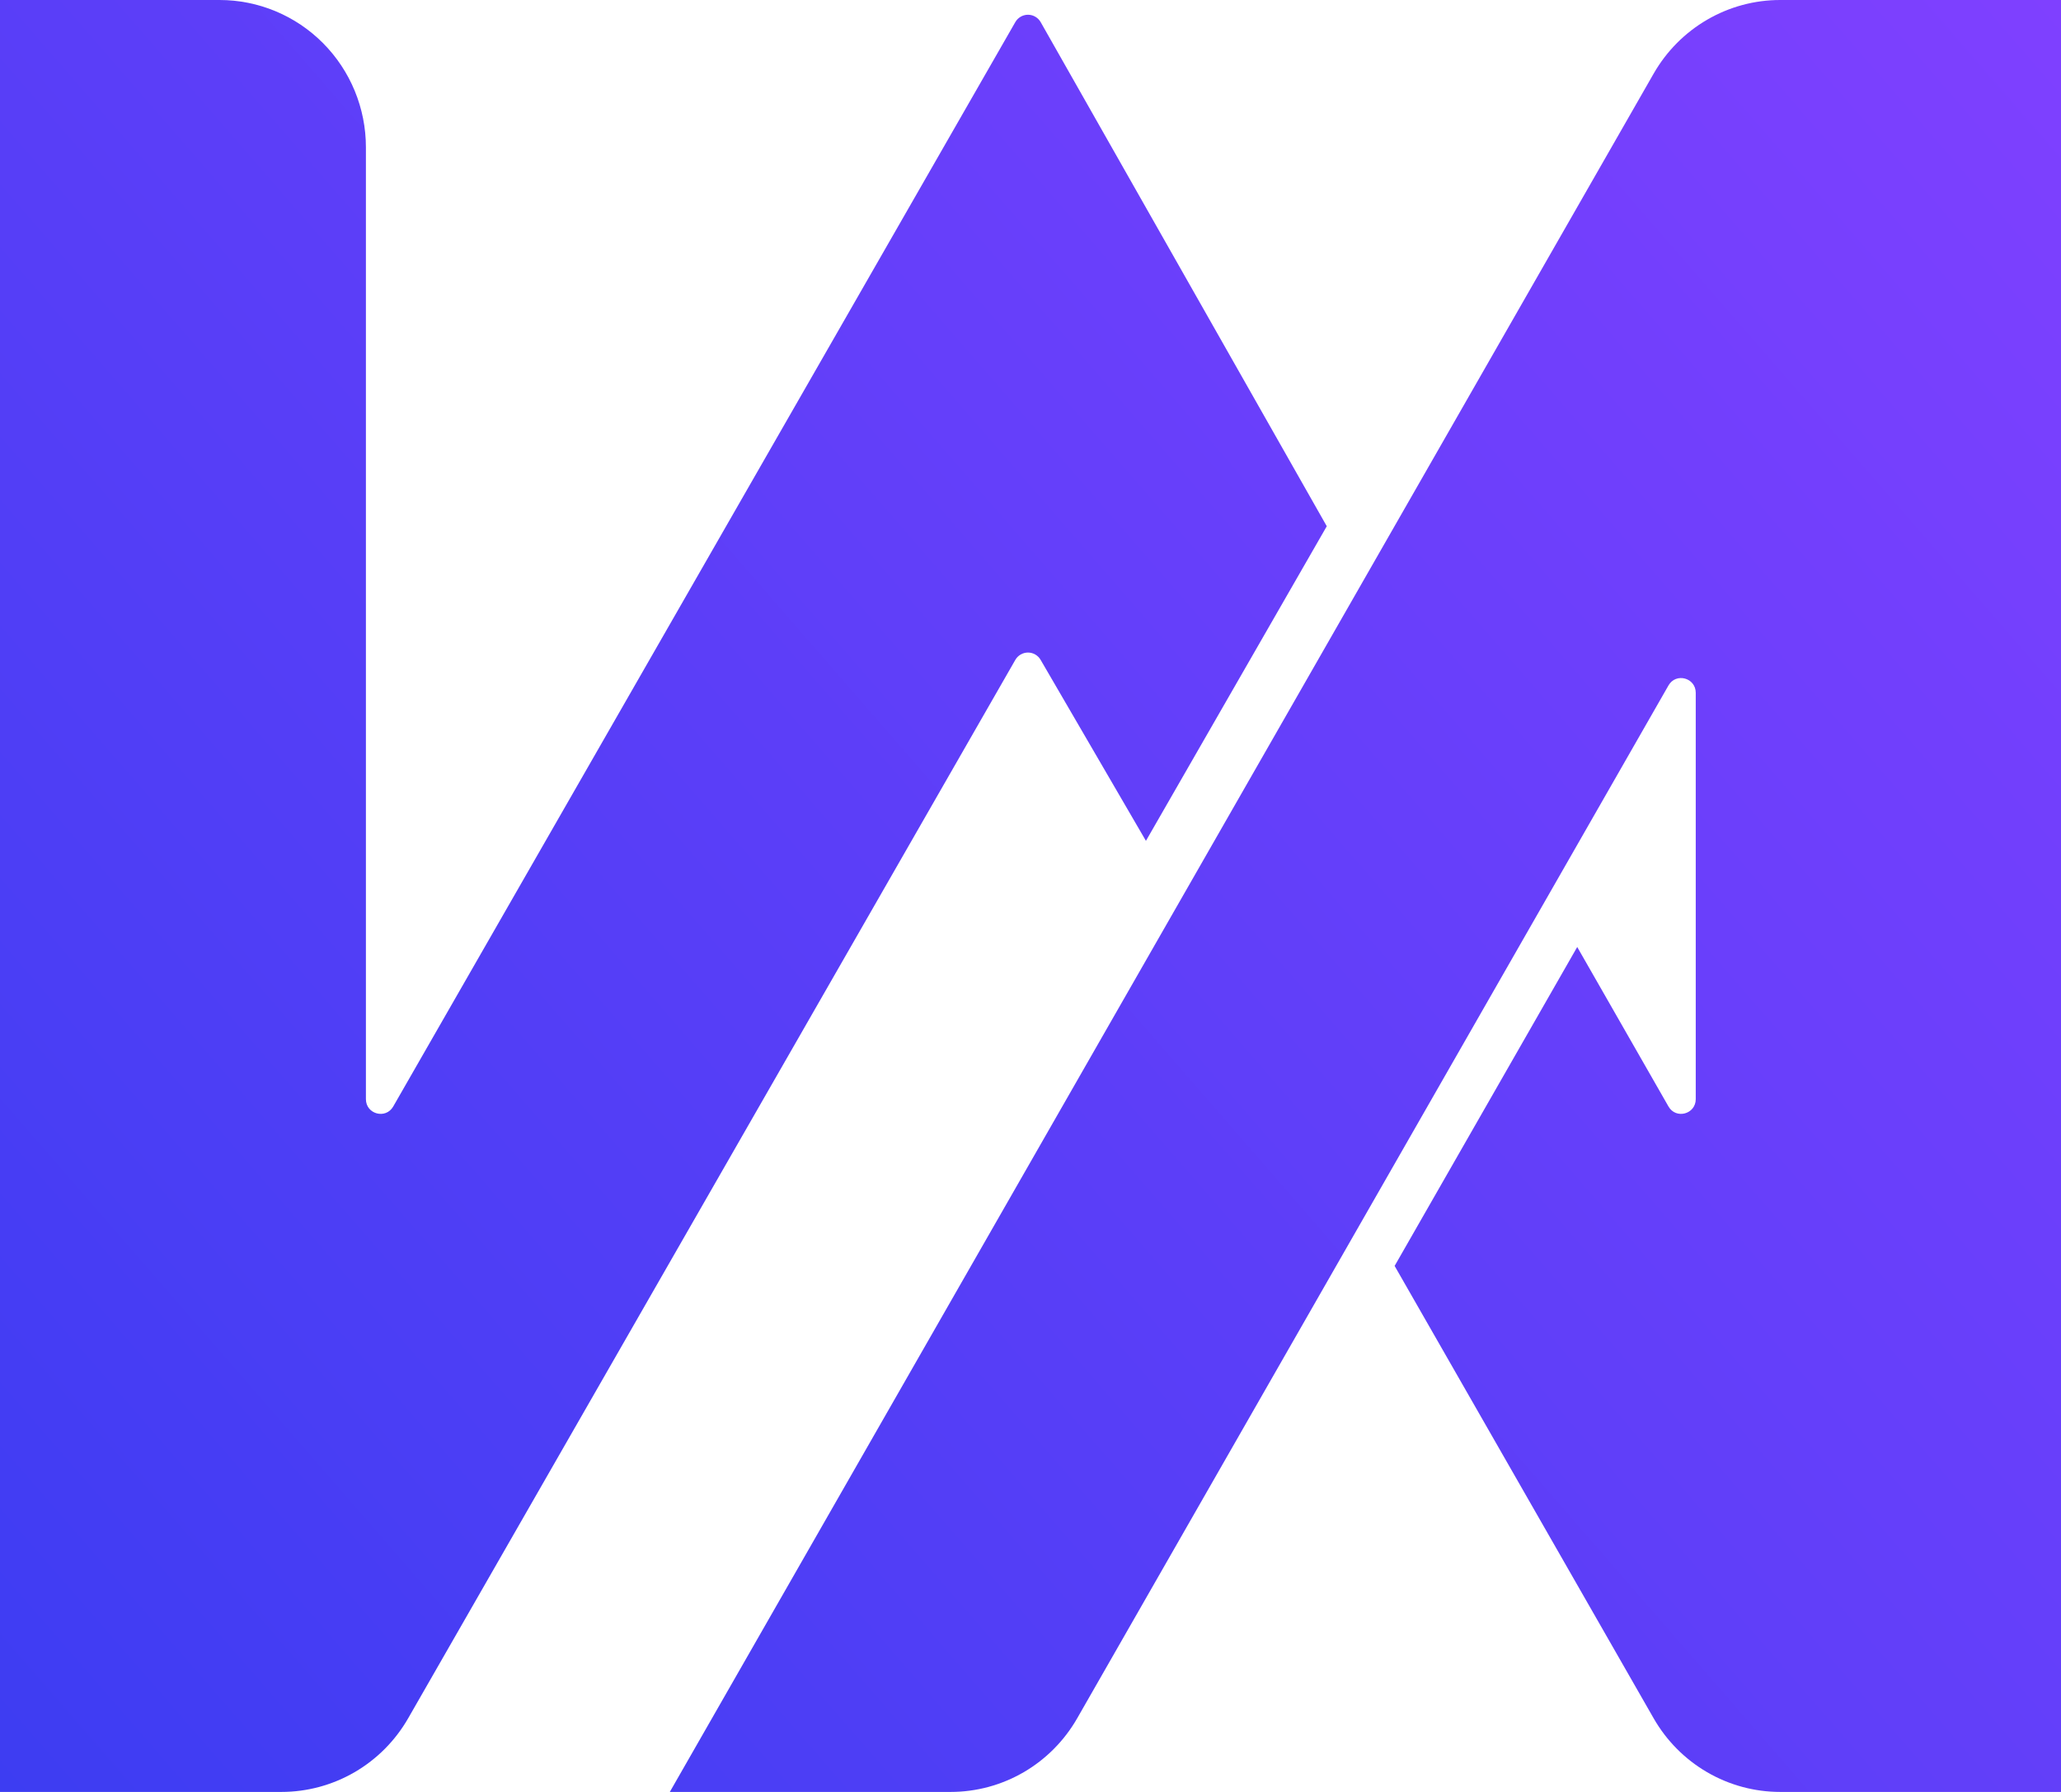
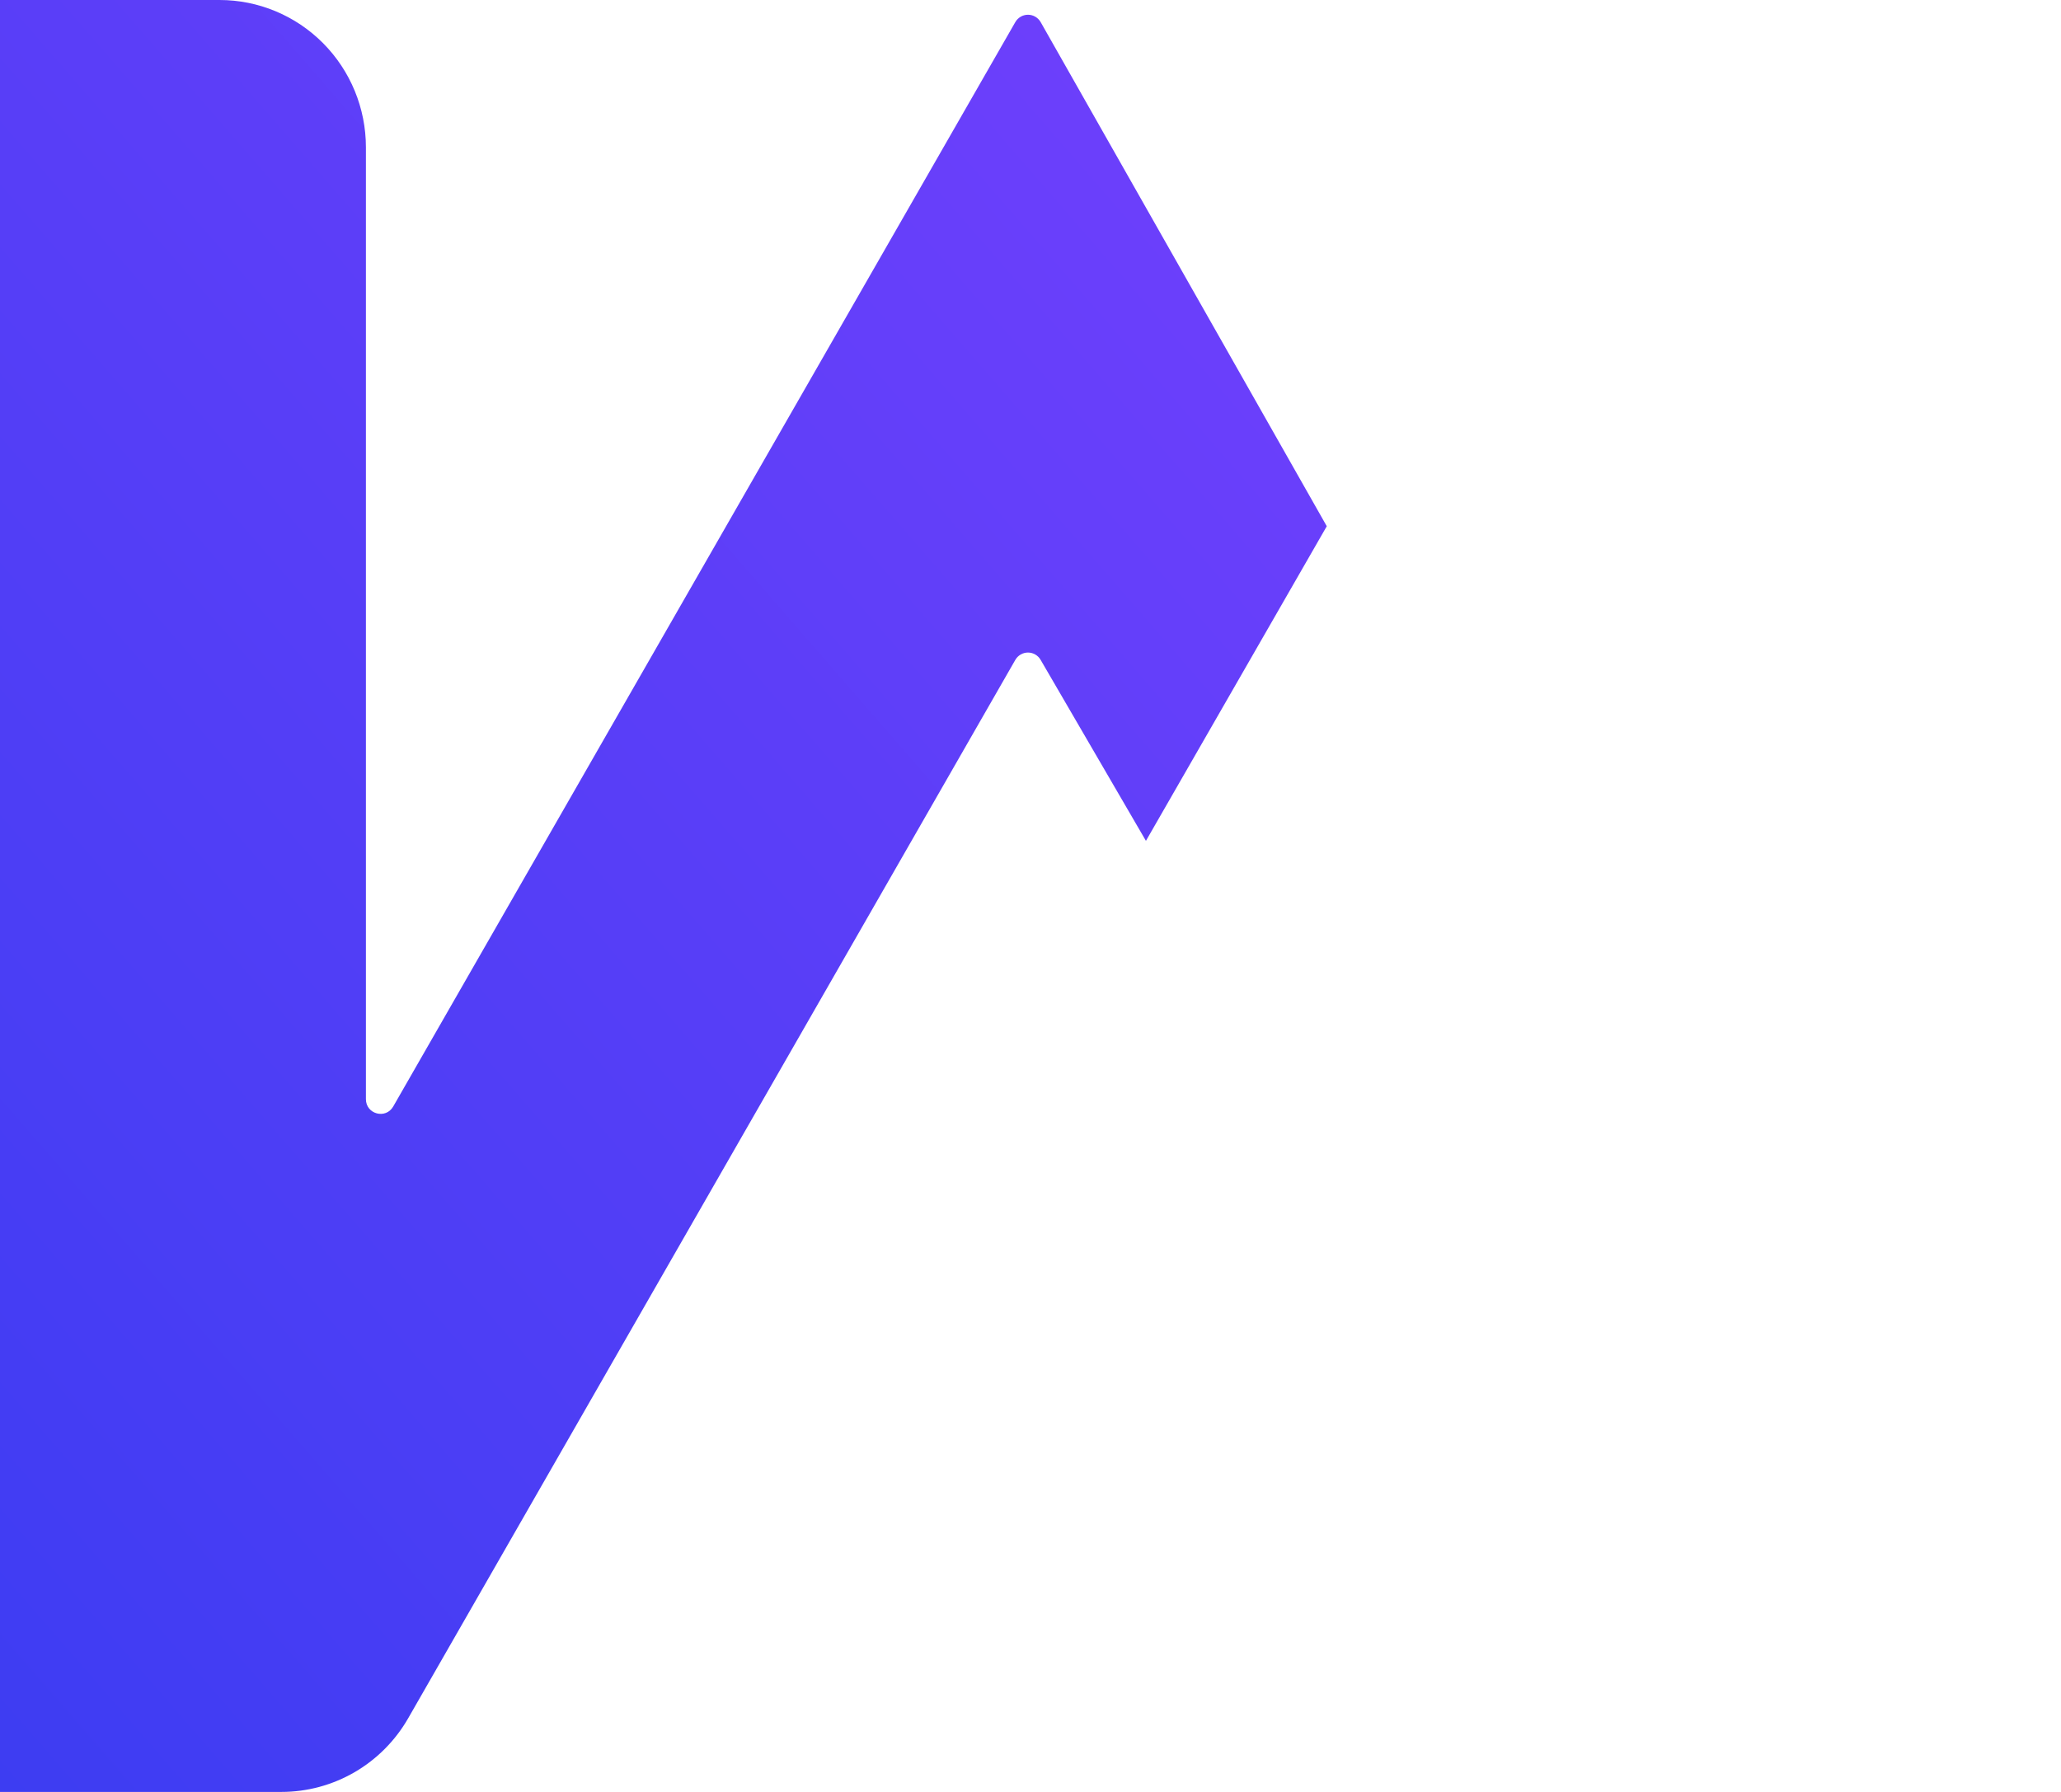
<svg xmlns="http://www.w3.org/2000/svg" viewBox="0 0 2300 2000">
-   <path d="M2300 0V2000H1986.57C1957.95 2000 1929.84 1992.4 1905.06 1977.97C1880.28 1963.54 1859.7 1942.79 1845.39 1917.8L1556.35 1412.91L1760.12 1056.95L1861.97 1234.97C1870.32 1249.54 1892.39 1243.57 1892.39 1226.75V773.251C1892.39 756.432 1870.32 750.464 1861.97 765.031L1202.11 1917.8C1187.8 1942.79 1167.22 1963.54 1142.44 1977.97C1117.66 1992.4 1089.55 2000 1060.93 2000H747.499L1845.39 82.203C1859.7 57.211 1880.28 36.457 1905.06 22.027C1929.84 7.598 1957.95 0.001 1986.57 0L2300 0Z" fill="url(#grd)" />
  <path d="M1161.33 736.539L1278.82 938.494L1480.63 587.329L1161.33 24.661C1159.9 22.166 1157.84 20.094 1155.35 18.654C1152.87 17.214 1150.06 16.456 1147.2 16.456C1144.33 16.456 1141.52 17.214 1139.04 18.654C1136.55 20.094 1134.49 22.166 1133.06 24.661L438.824 1234.97C430.461 1249.54 408.345 1243.57 408.345 1226.75V164.406C408.345 120.803 391.136 78.986 360.504 48.153C329.872 17.321 288.327 0 245.007 0H0V2000H314.05C342.721 2000 370.887 1992.4 395.716 1977.97C420.546 1963.54 441.165 1942.79 455.5 1917.8L1133.04 736.539C1134.48 734.04 1136.54 731.965 1139.02 730.522C1141.5 729.079 1144.32 728.32 1147.19 728.32C1150.05 728.32 1152.87 729.079 1155.35 730.522C1157.84 731.965 1159.9 734.04 1161.33 736.539Z" fill="url(#grd)" />
  <defs>
    <linearGradient id="grd" x1="0" y1="2000" x2="2300" y2="0" gradientUnits="userSpaceOnUse">
      <stop stop-color="#3D3DF2" />
      <stop offset="1" stop-color="#7F40FF" />
    </linearGradient>
  </defs>
</svg>